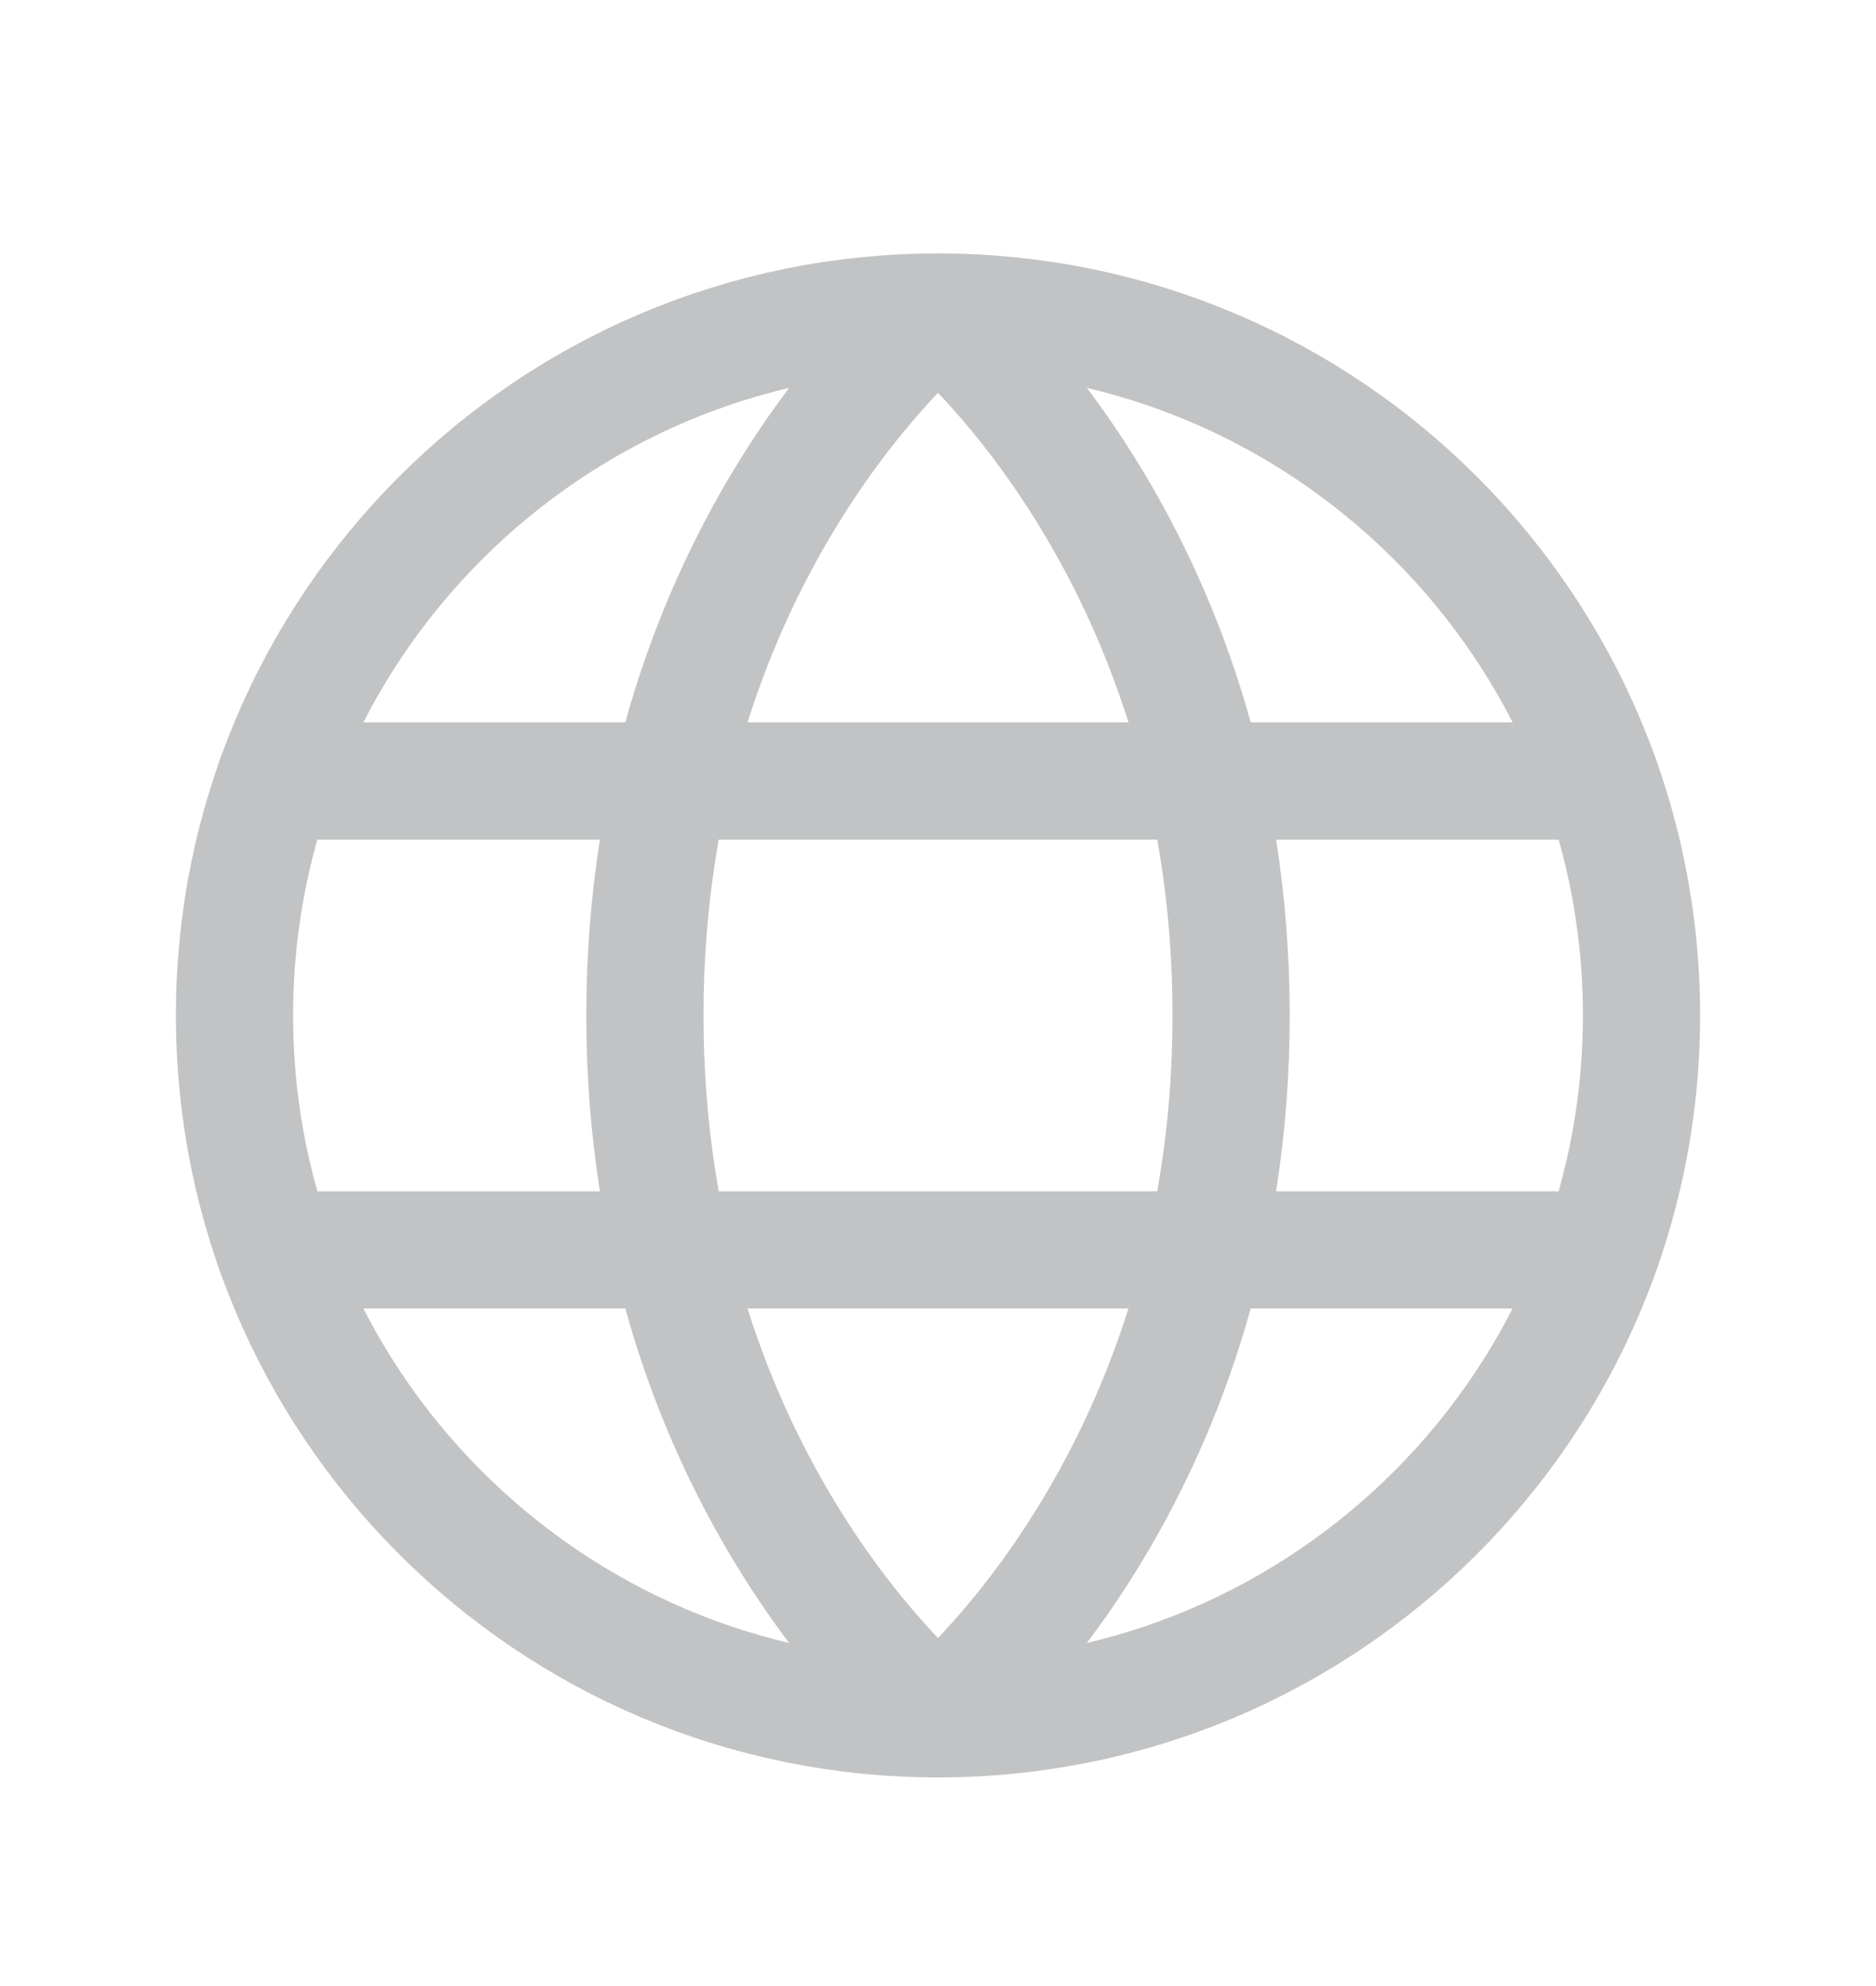
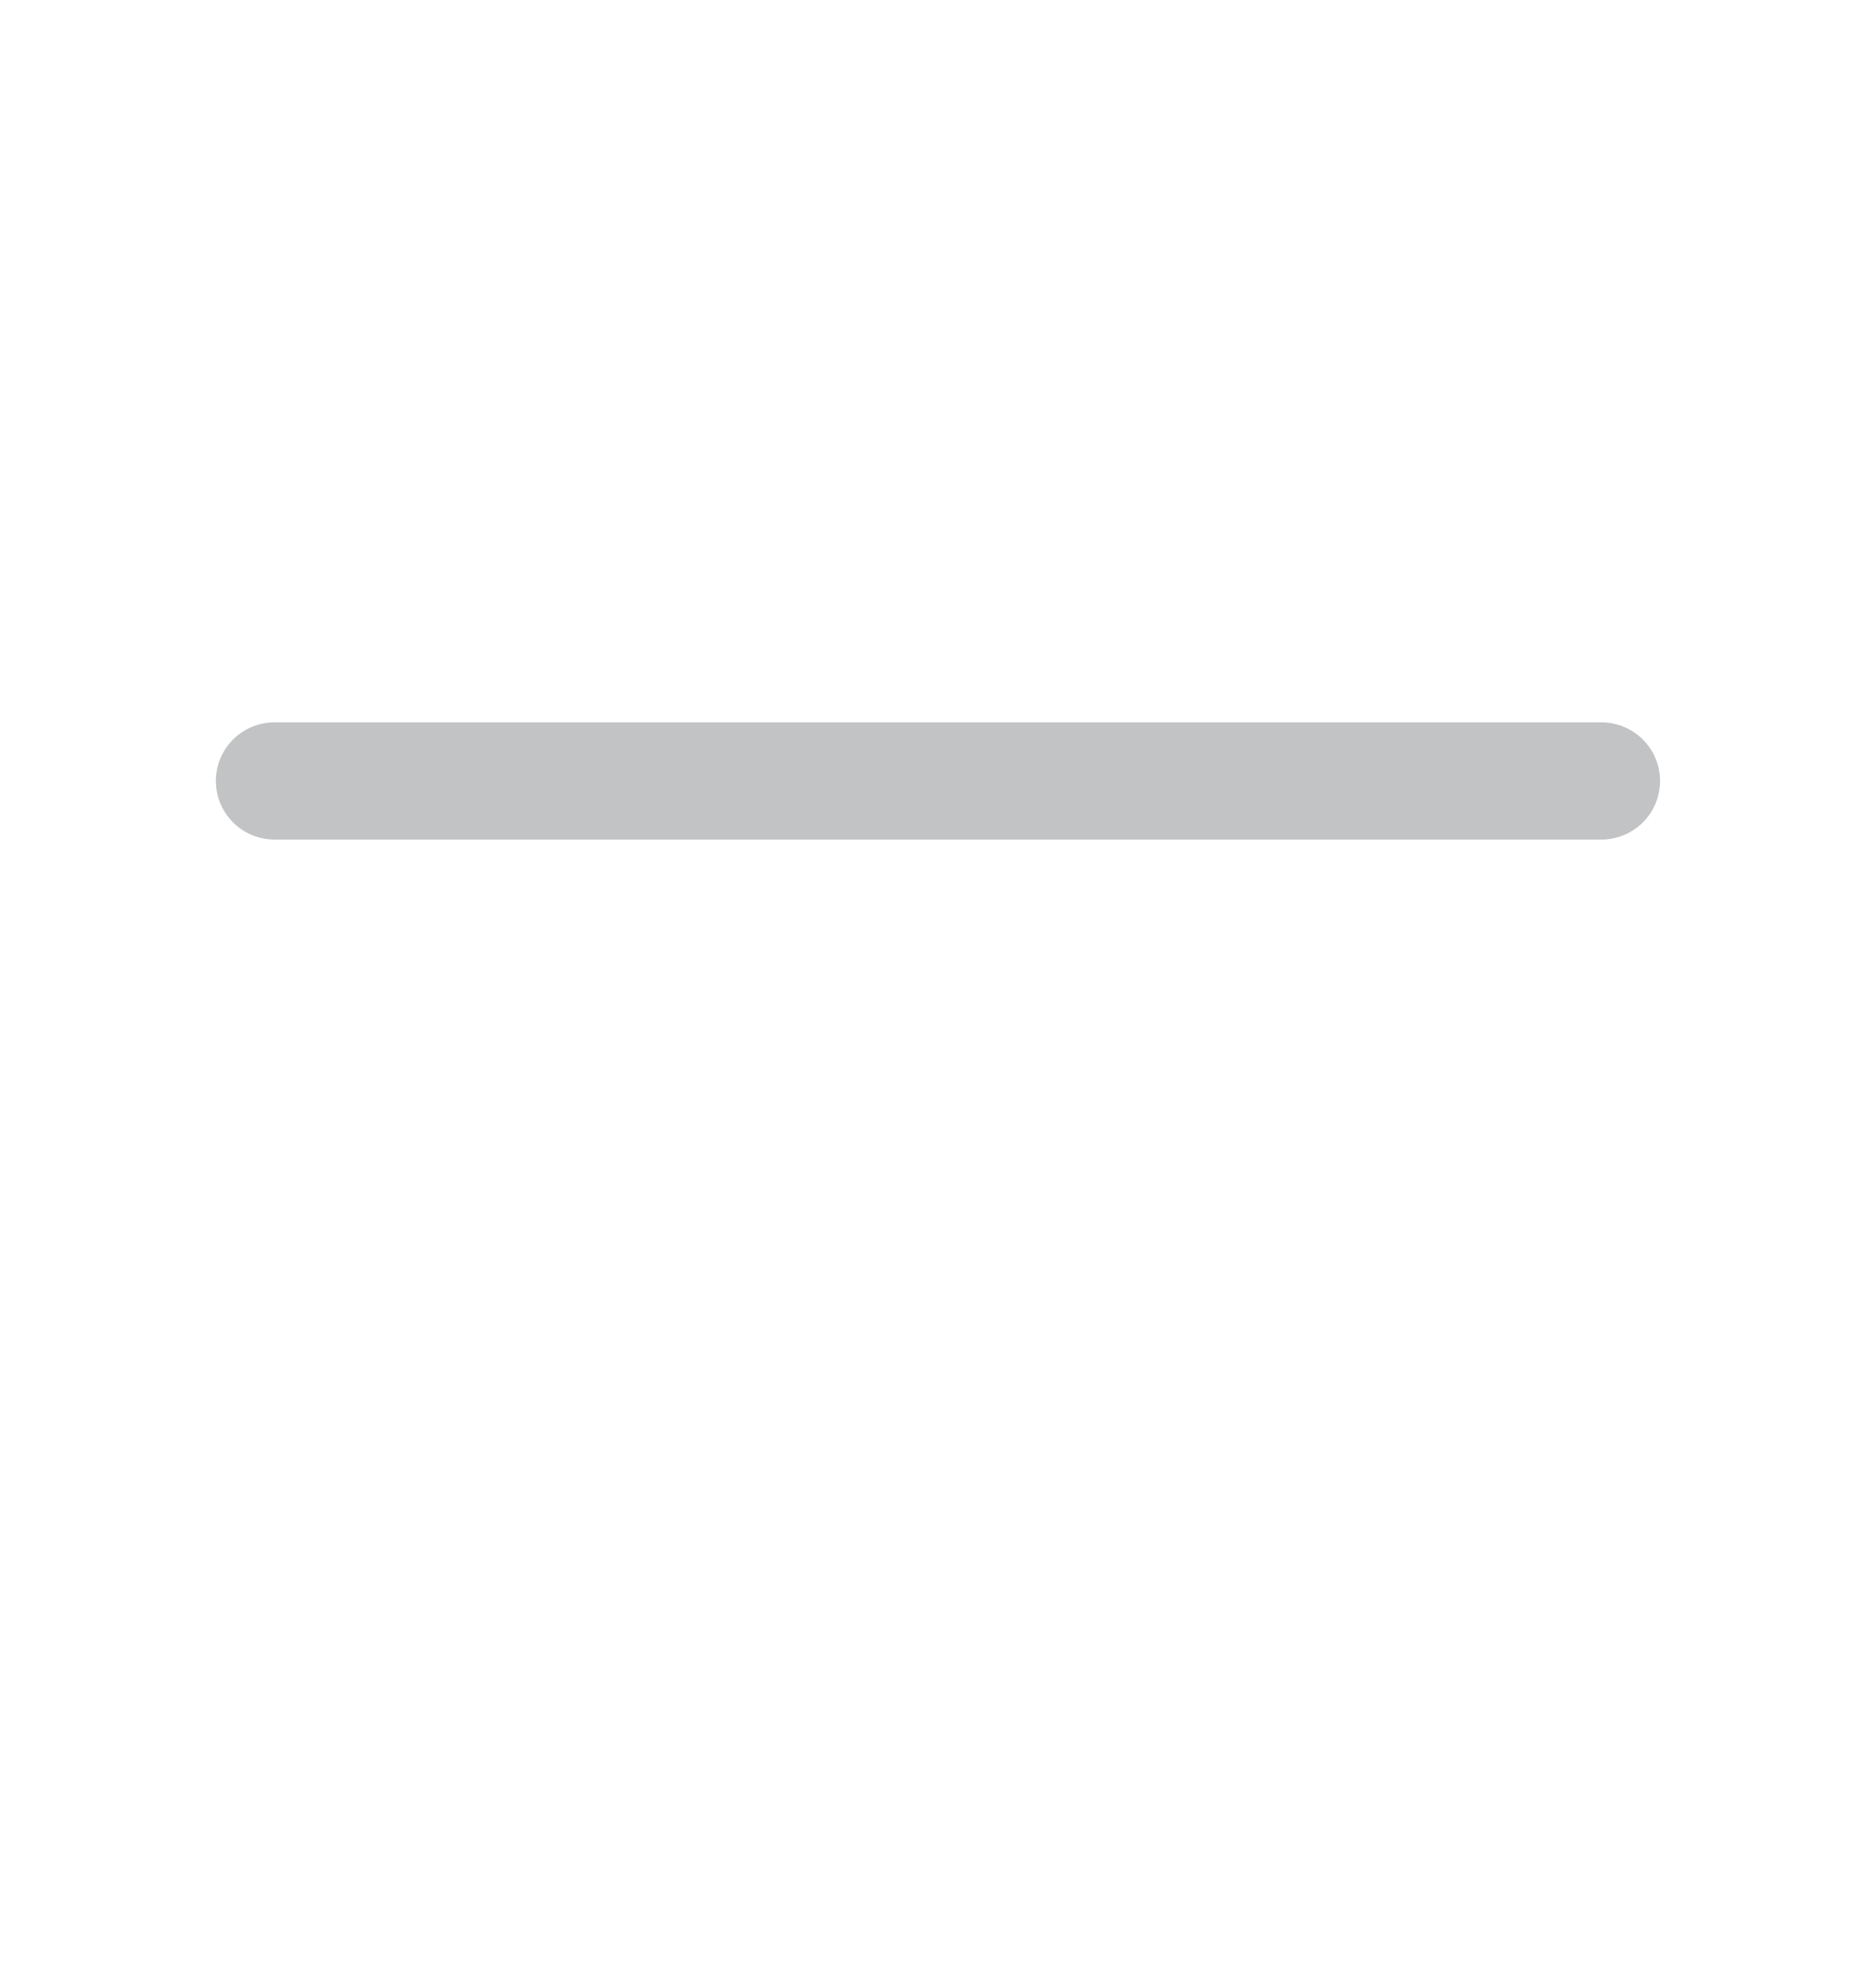
<svg xmlns="http://www.w3.org/2000/svg" width="17" height="18" viewBox="0 0 17 18" fill="none">
  <g clip-path="url(#clip0_6227_9367)">
-     <path d="M8.5 15.578C12.021 15.578 14.875 12.724 14.875 9.203C14.875 5.682 12.021 2.828 8.5 2.828C4.979 2.828 2.125 5.682 2.125 9.203C2.125 12.724 4.979 15.578 8.5 15.578Z" stroke="#C2C3C4" stroke-width="1.062" stroke-linecap="round" stroke-linejoin="round" />
-     <path d="M11.156 9.203C11.156 13.453 8.5 15.578 8.5 15.578C8.5 15.578 5.844 13.453 5.844 9.203C5.844 4.953 8.5 2.828 8.5 2.828C8.5 2.828 11.156 4.953 11.156 9.203Z" stroke="#C2C3C4" stroke-width="1.062" stroke-linecap="round" stroke-linejoin="round" />
    <path d="M2.487 7.078H14.512" stroke="#C2C3C4" stroke-width="1.062" stroke-linecap="round" stroke-linejoin="round" />
-     <path d="M2.487 11.328H14.512" stroke="#C2C3C4" stroke-width="1.062" stroke-linecap="round" stroke-linejoin="round" />
  </g>
  <defs>
    <clipPath id="clip0_6227_9367">
      <rect width="17" height="17" fill="white" transform="translate(0 0.703)" />
    </clipPath>
  </defs>
</svg>